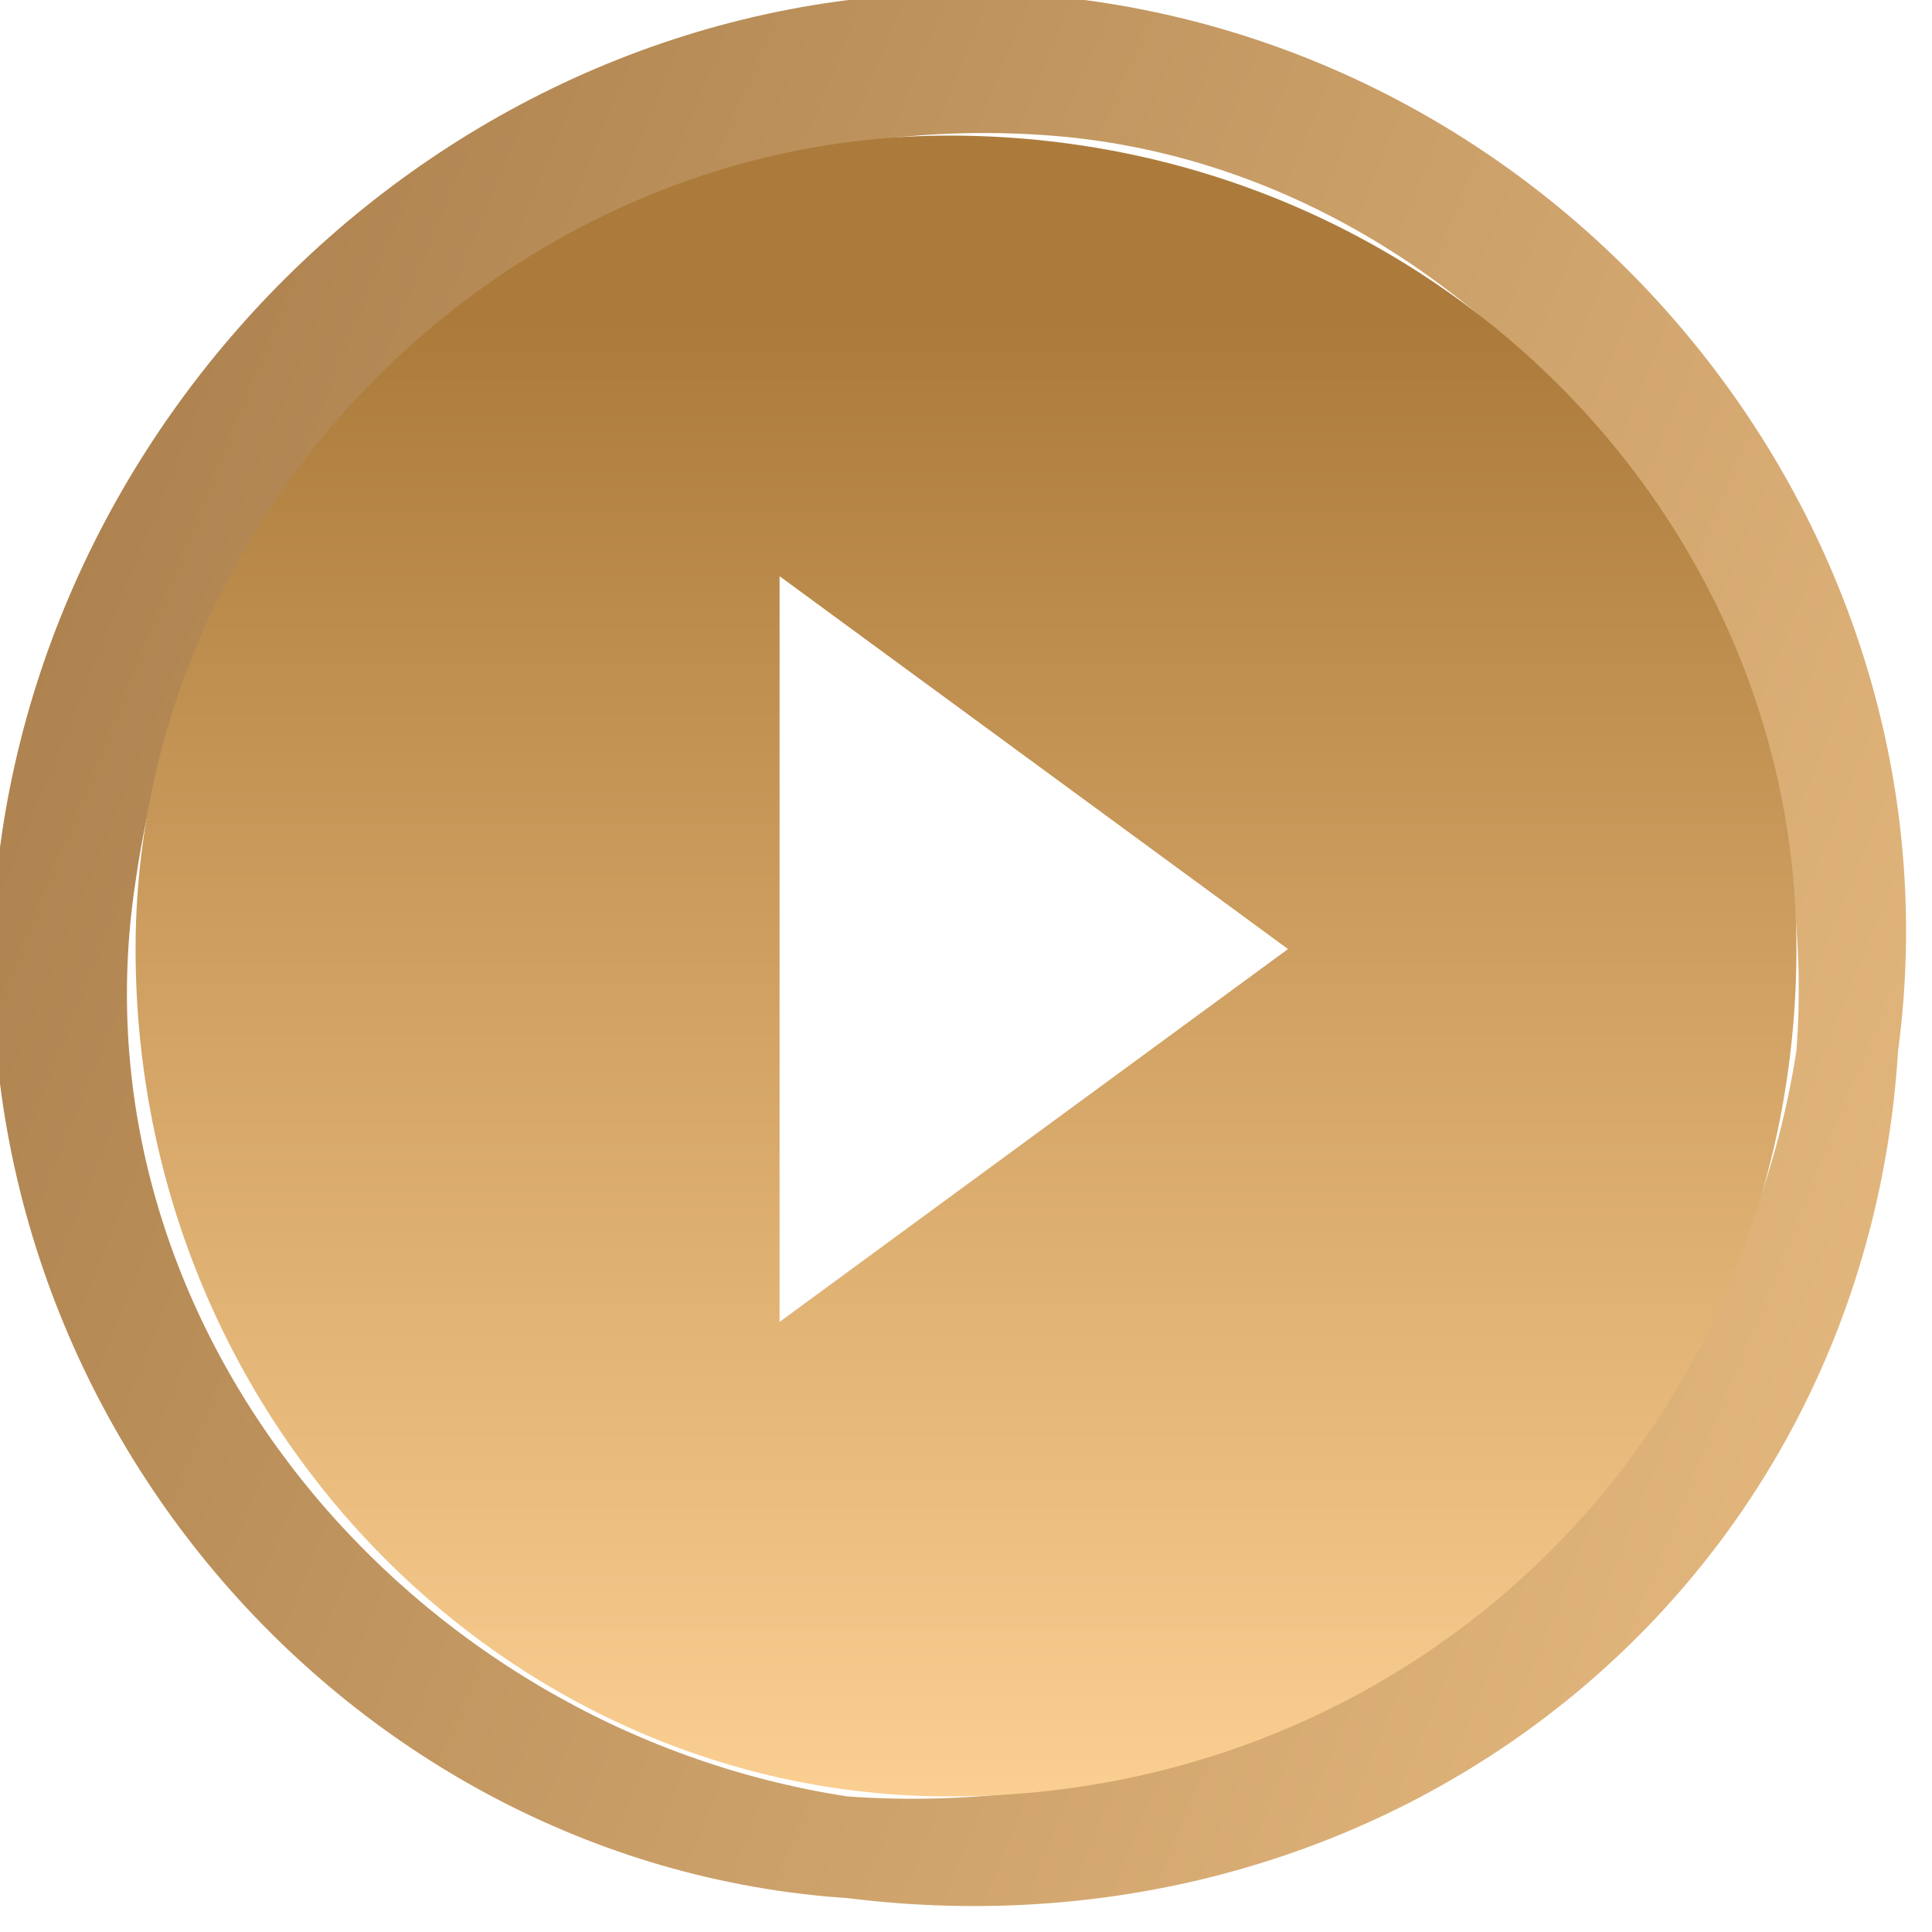
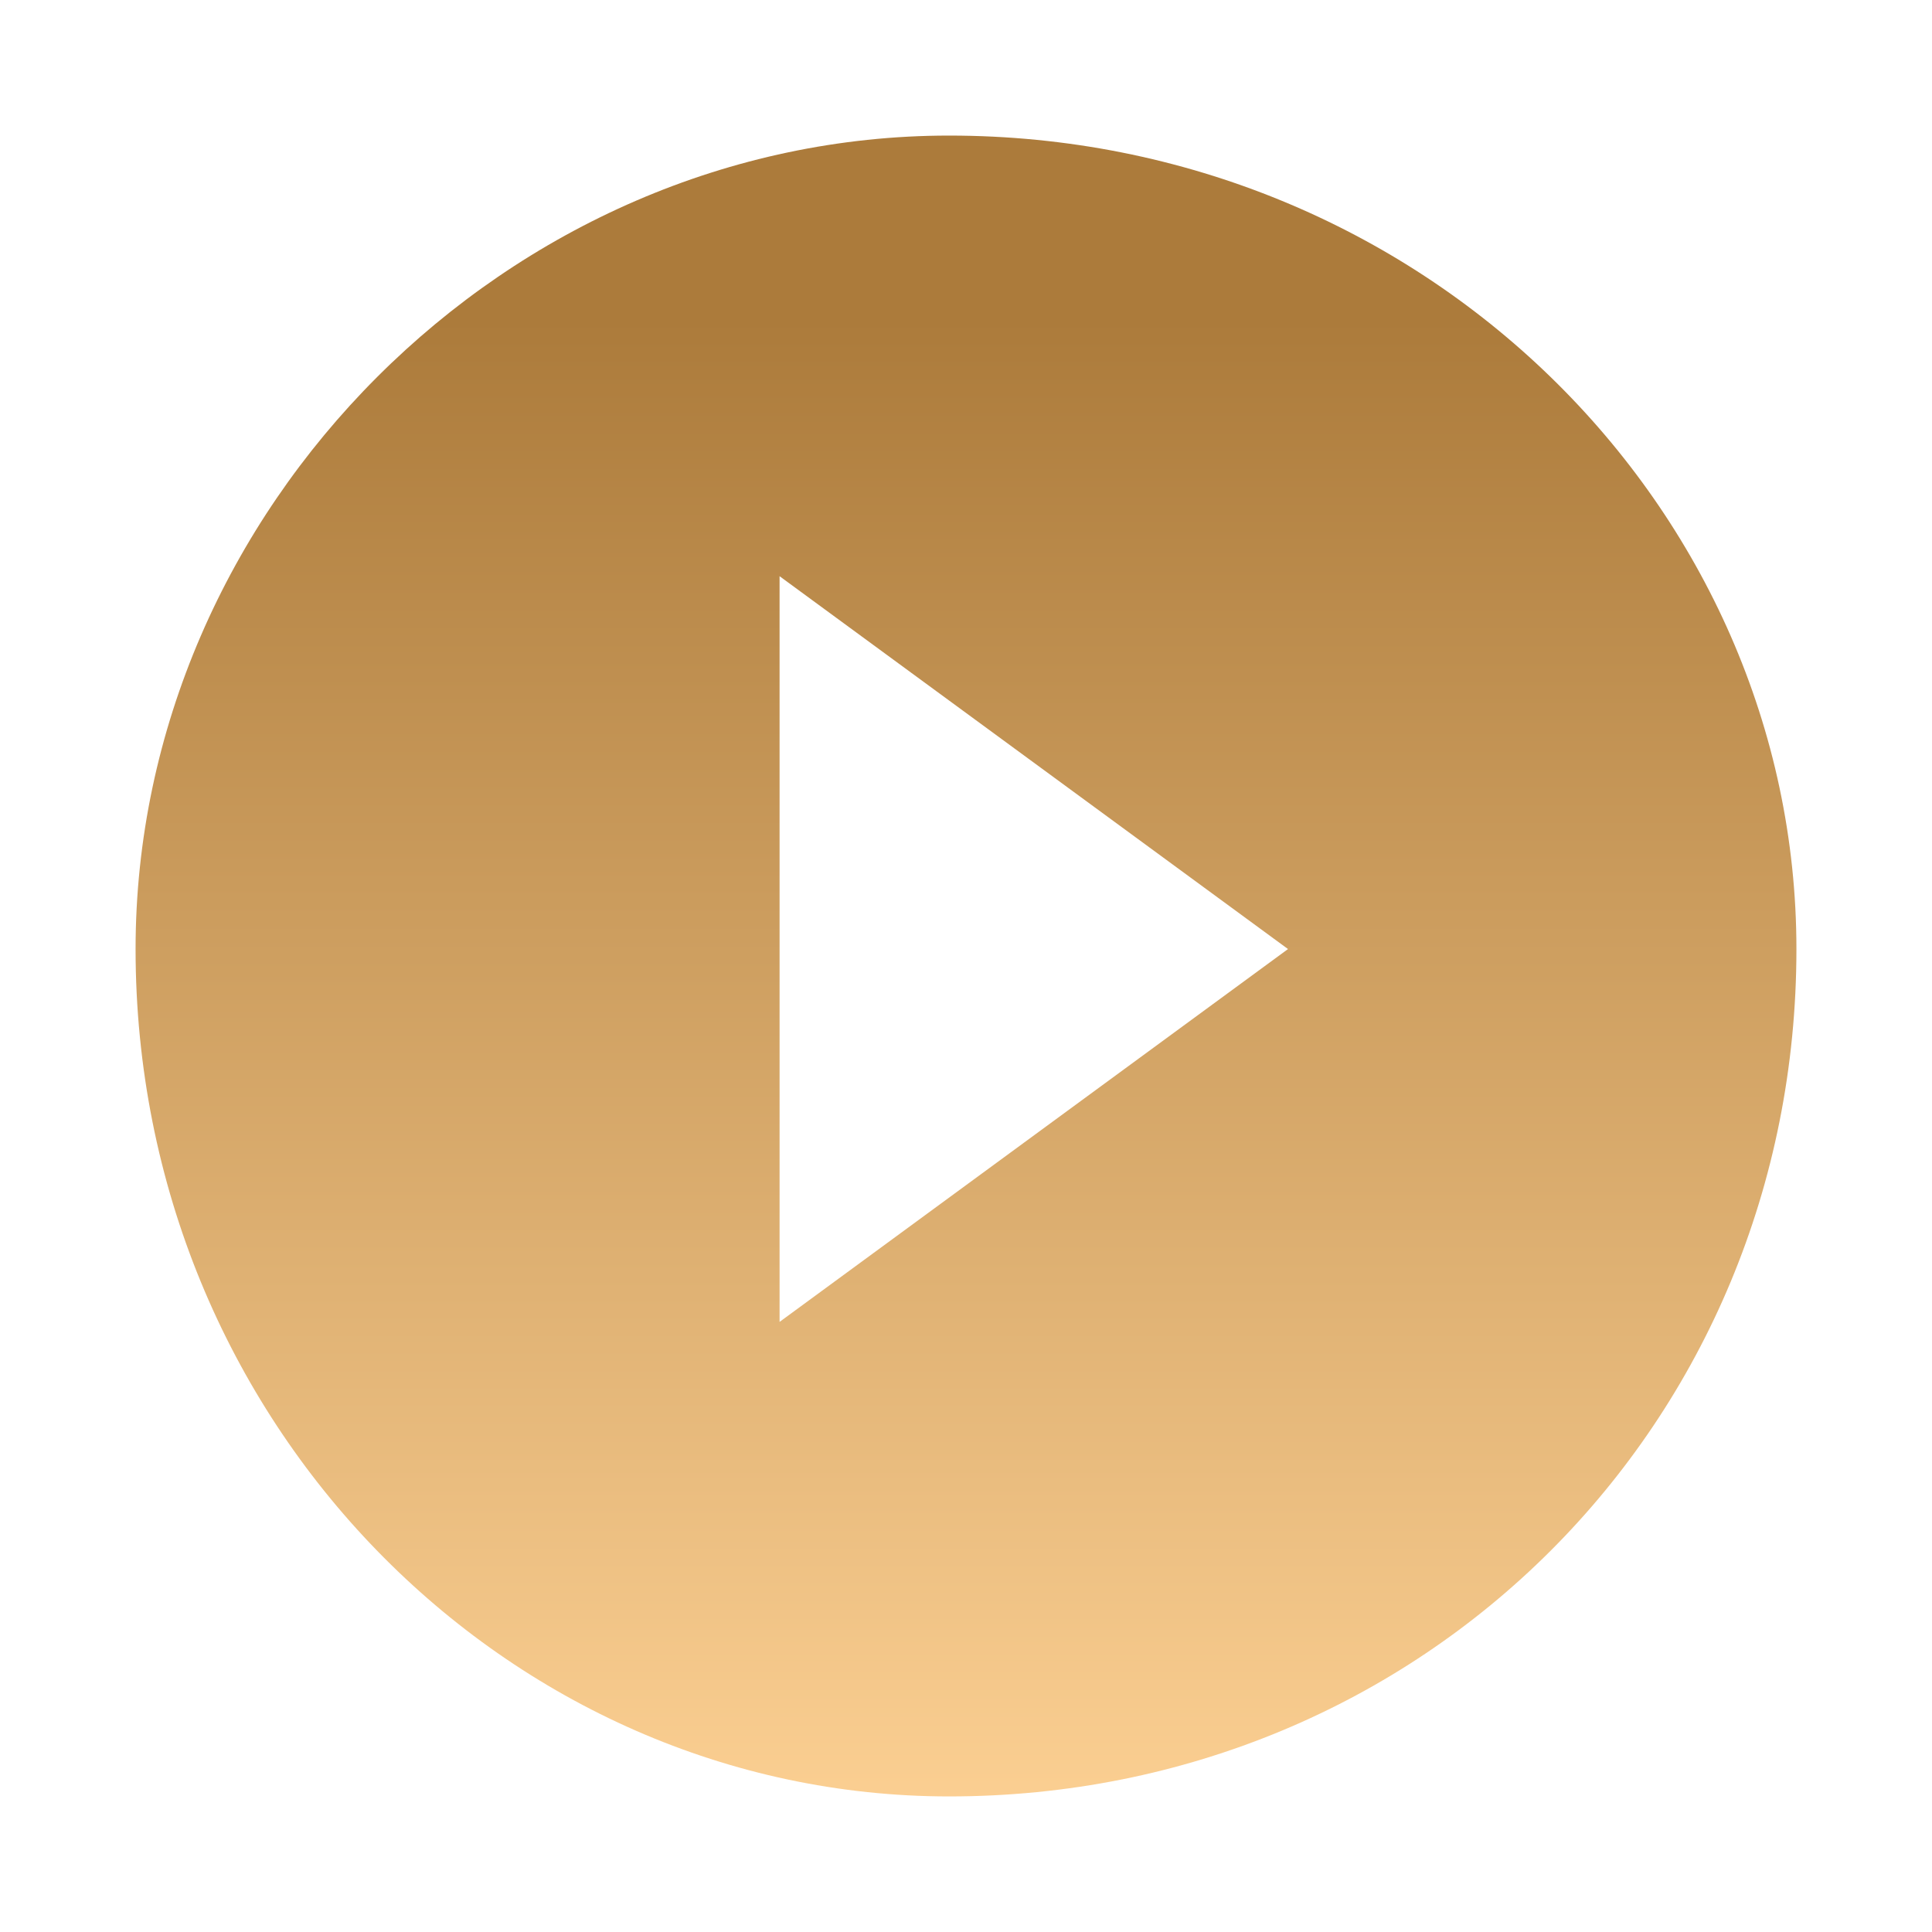
<svg xmlns="http://www.w3.org/2000/svg" xml:space="preserve" width="50px" height="50px" version="1.1" style="shape-rendering:geometricPrecision; text-rendering:geometricPrecision; image-rendering:optimizeQuality; fill-rule:evenodd; clip-rule:evenodd" viewBox="0 0 0.57 0.57">
  <defs>
    <style type="text/css">
   
    .fil1 {fill:url(#id0)}
    .fil0 {fill:url(#id1)}
   
  </style>
    <linearGradient id="id0" gradientUnits="userSpaceOnUse" x1="0.28" y1="0.67" x2="0.28" y2="-0.08">
      <stop offset="0" style="stop-opacity:1; stop-color:#FED295" />
      <stop offset="0.078" style="stop-opacity:1; stop-color:#D5A768" />
      <stop offset="0.161" style="stop-opacity:1; stop-color:#FED295" />
      <stop offset="0.769" style="stop-opacity:1; stop-color:#AC7B3B" />
      <stop offset="1" style="stop-opacity:1; stop-color:#AC7B3B" />
    </linearGradient>
    <linearGradient id="id1" gradientUnits="userSpaceOnUse" x1="-1.31" y1="-0.36" x2="6.46" y2="2.8">
      <stop offset="0" style="stop-opacity:1; stop-color:#FED295" />
      <stop offset="0.09" style="stop-opacity:1; stop-color:#FED295" />
      <stop offset="0.161" style="stop-opacity:1; stop-color:#A77C49" />
      <stop offset="0.278" style="stop-opacity:1; stop-color:#FED295" />
      <stop offset="0.38" style="stop-opacity:1; stop-color:#FED295" />
      <stop offset="0.51" style="stop-opacity:1; stop-color:#BC8D4D" />
      <stop offset="0.62" style="stop-opacity:1; stop-color:#FED295" />
      <stop offset="0.678" style="stop-opacity:1; stop-color:#FED295" />
      <stop offset="0.769" style="stop-opacity:1; stop-color:#AC7B3B" />
      <stop offset="0.89" style="stop-opacity:1; stop-color:#FED295" />
      <stop offset="1" style="stop-opacity:1; stop-color:#FED295" />
    </linearGradient>
  </defs>
  <g id="Layer_x0020_1">
-     <path class="fil0" d="M0 0.25c-0.02,0.16 0.1,0.3 0.25,0.31 0.16,0.02 0.3,-0.09 0.31,-0.25 0.02,-0.15 -0.09,-0.29 -0.24,-0.31l0 0c-0.16,-0.02 -0.3,0.1 -0.32,0.25zm0.04 0.01c0.02,-0.14 0.14,-0.23 0.27,-0.22l0 0c0.13,0.01 0.23,0.14 0.22,0.27l0 0c-0.02,0.13 -0.14,0.23 -0.28,0.22l0 0c-0.13,-0.02 -0.23,-0.14 -0.21,-0.27l0 0z" />
    <path class="fil1" d="M0.04 0.28c0,0.14 0.11,0.25 0.24,0.25l0 0c0.14,0 0.25,-0.11 0.25,-0.25l0 0c0,-0.13 -0.11,-0.24 -0.25,-0.24l0 0c-0.13,0 -0.24,0.11 -0.24,0.24zm0.19 -0.11l0.15 0.11 -0.15 0.11 0 -0.22z" />
  </g>
</svg>